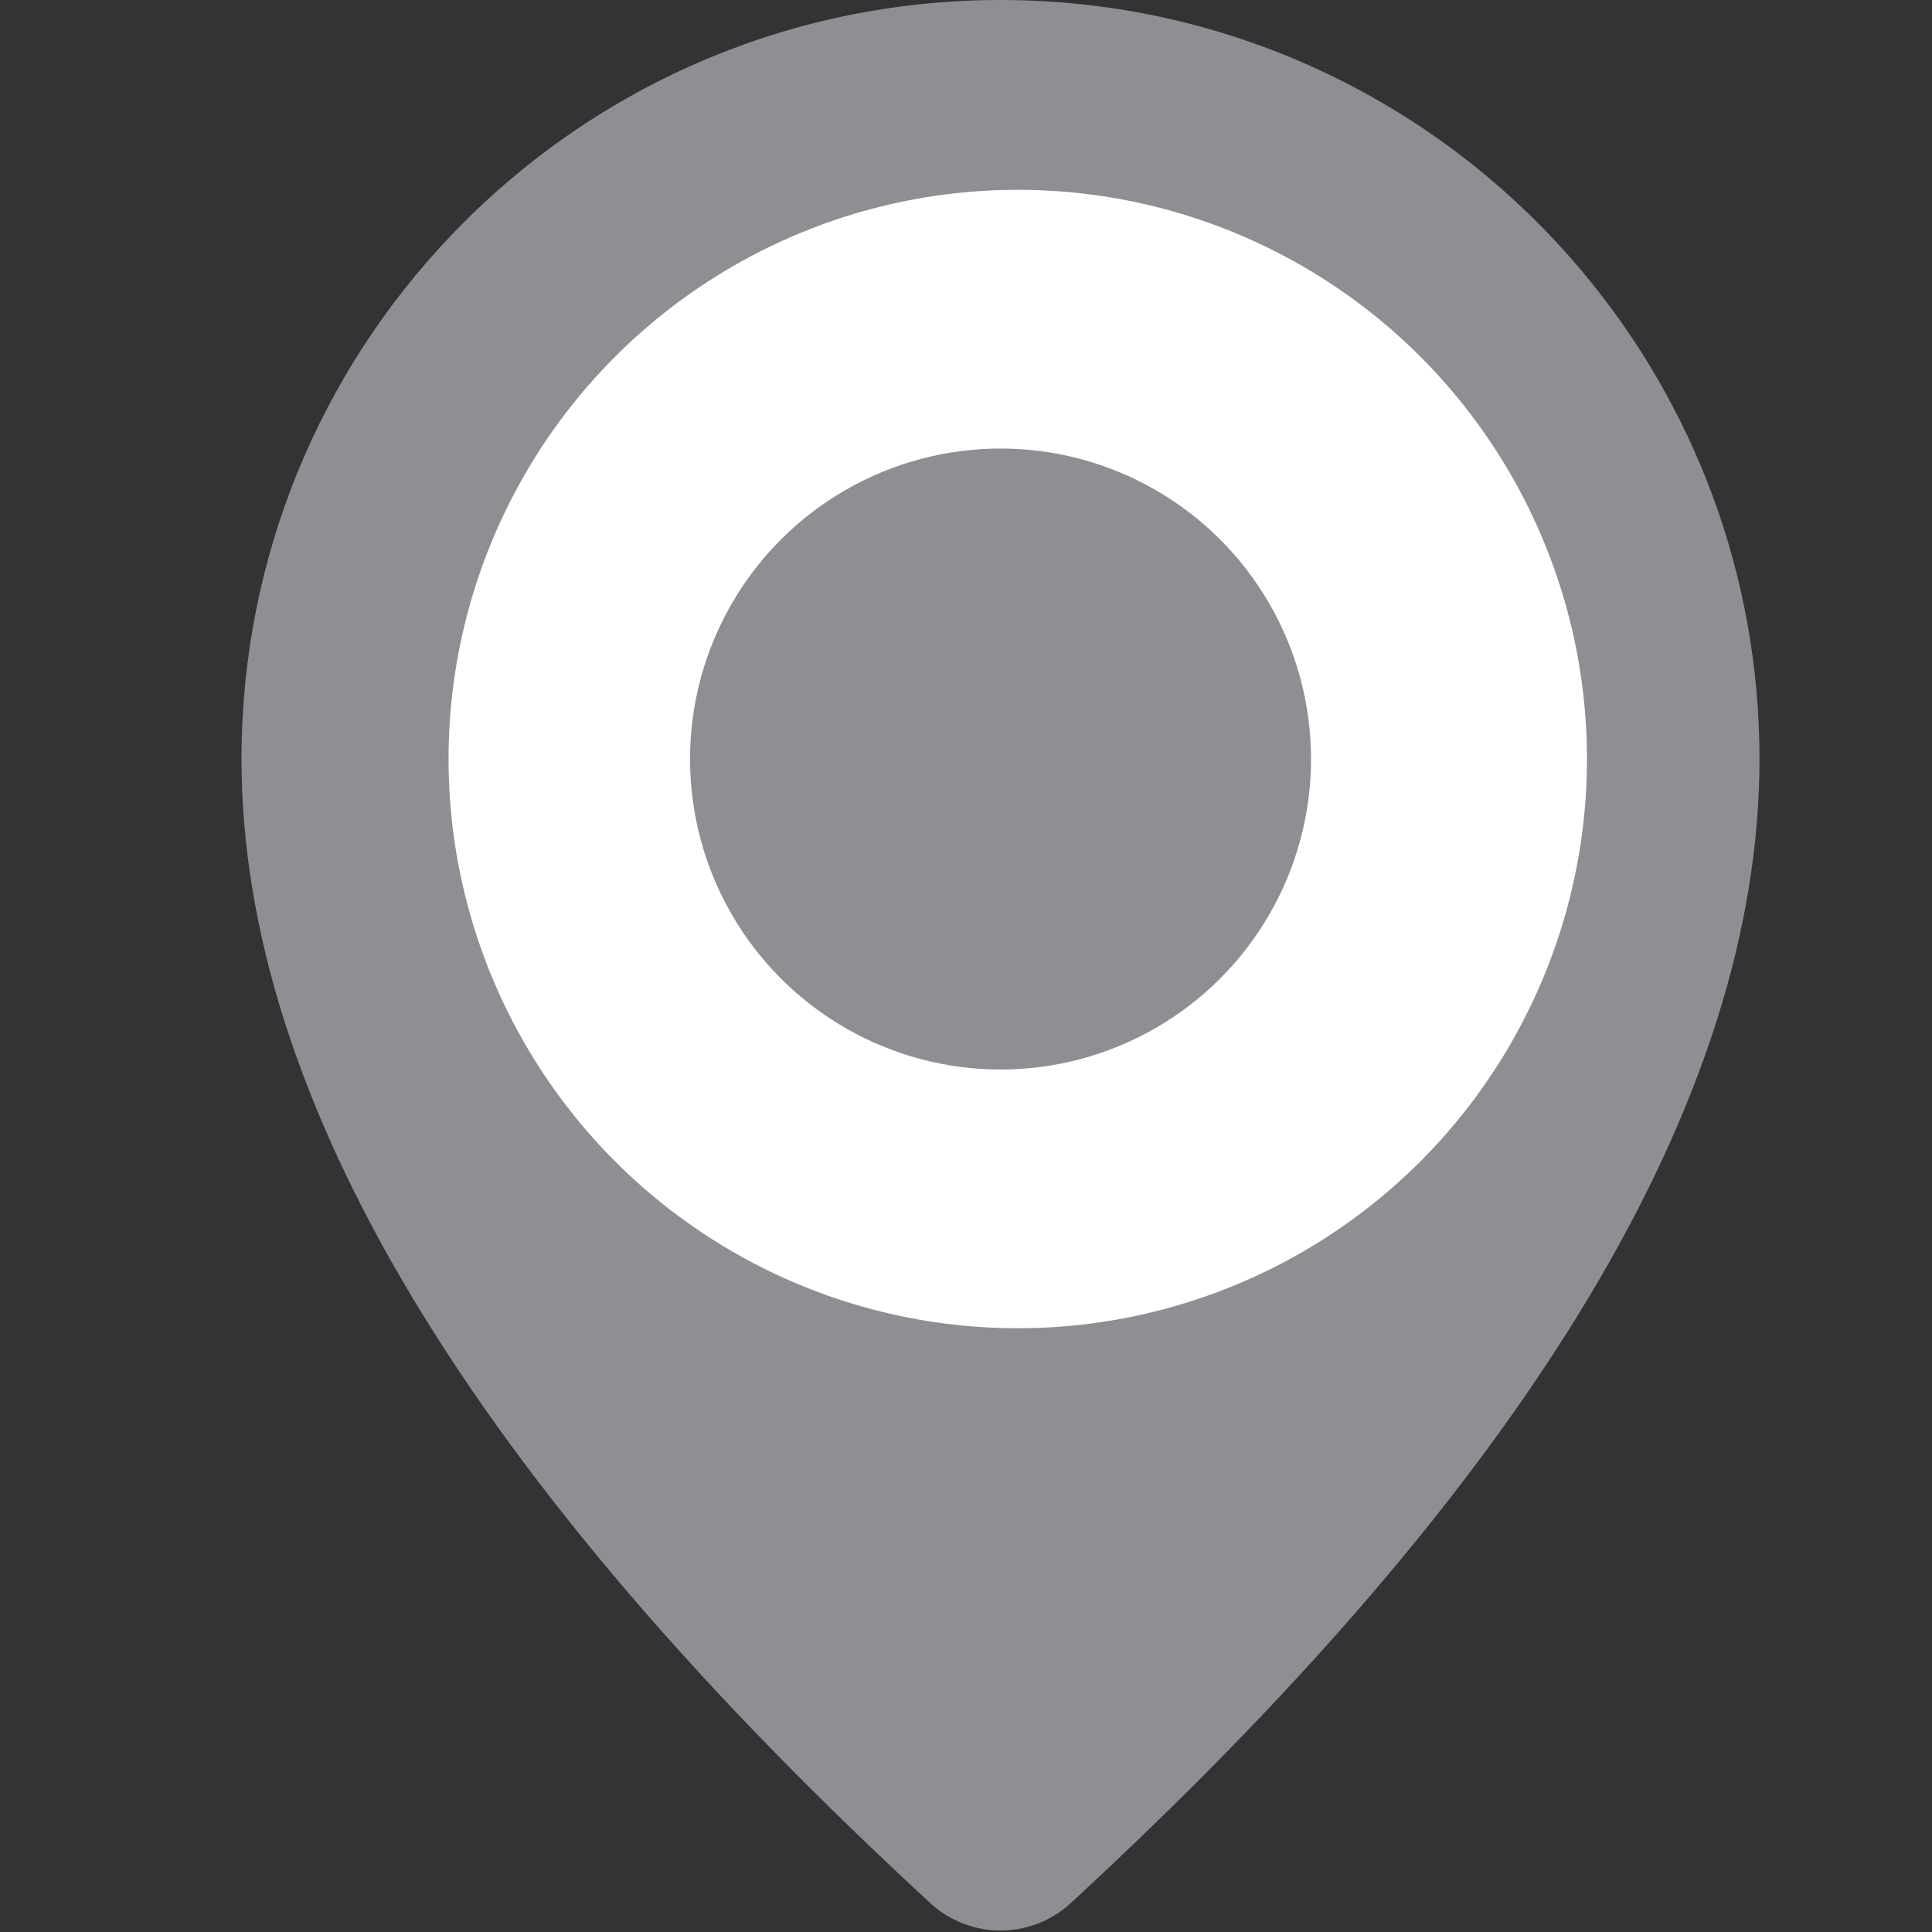
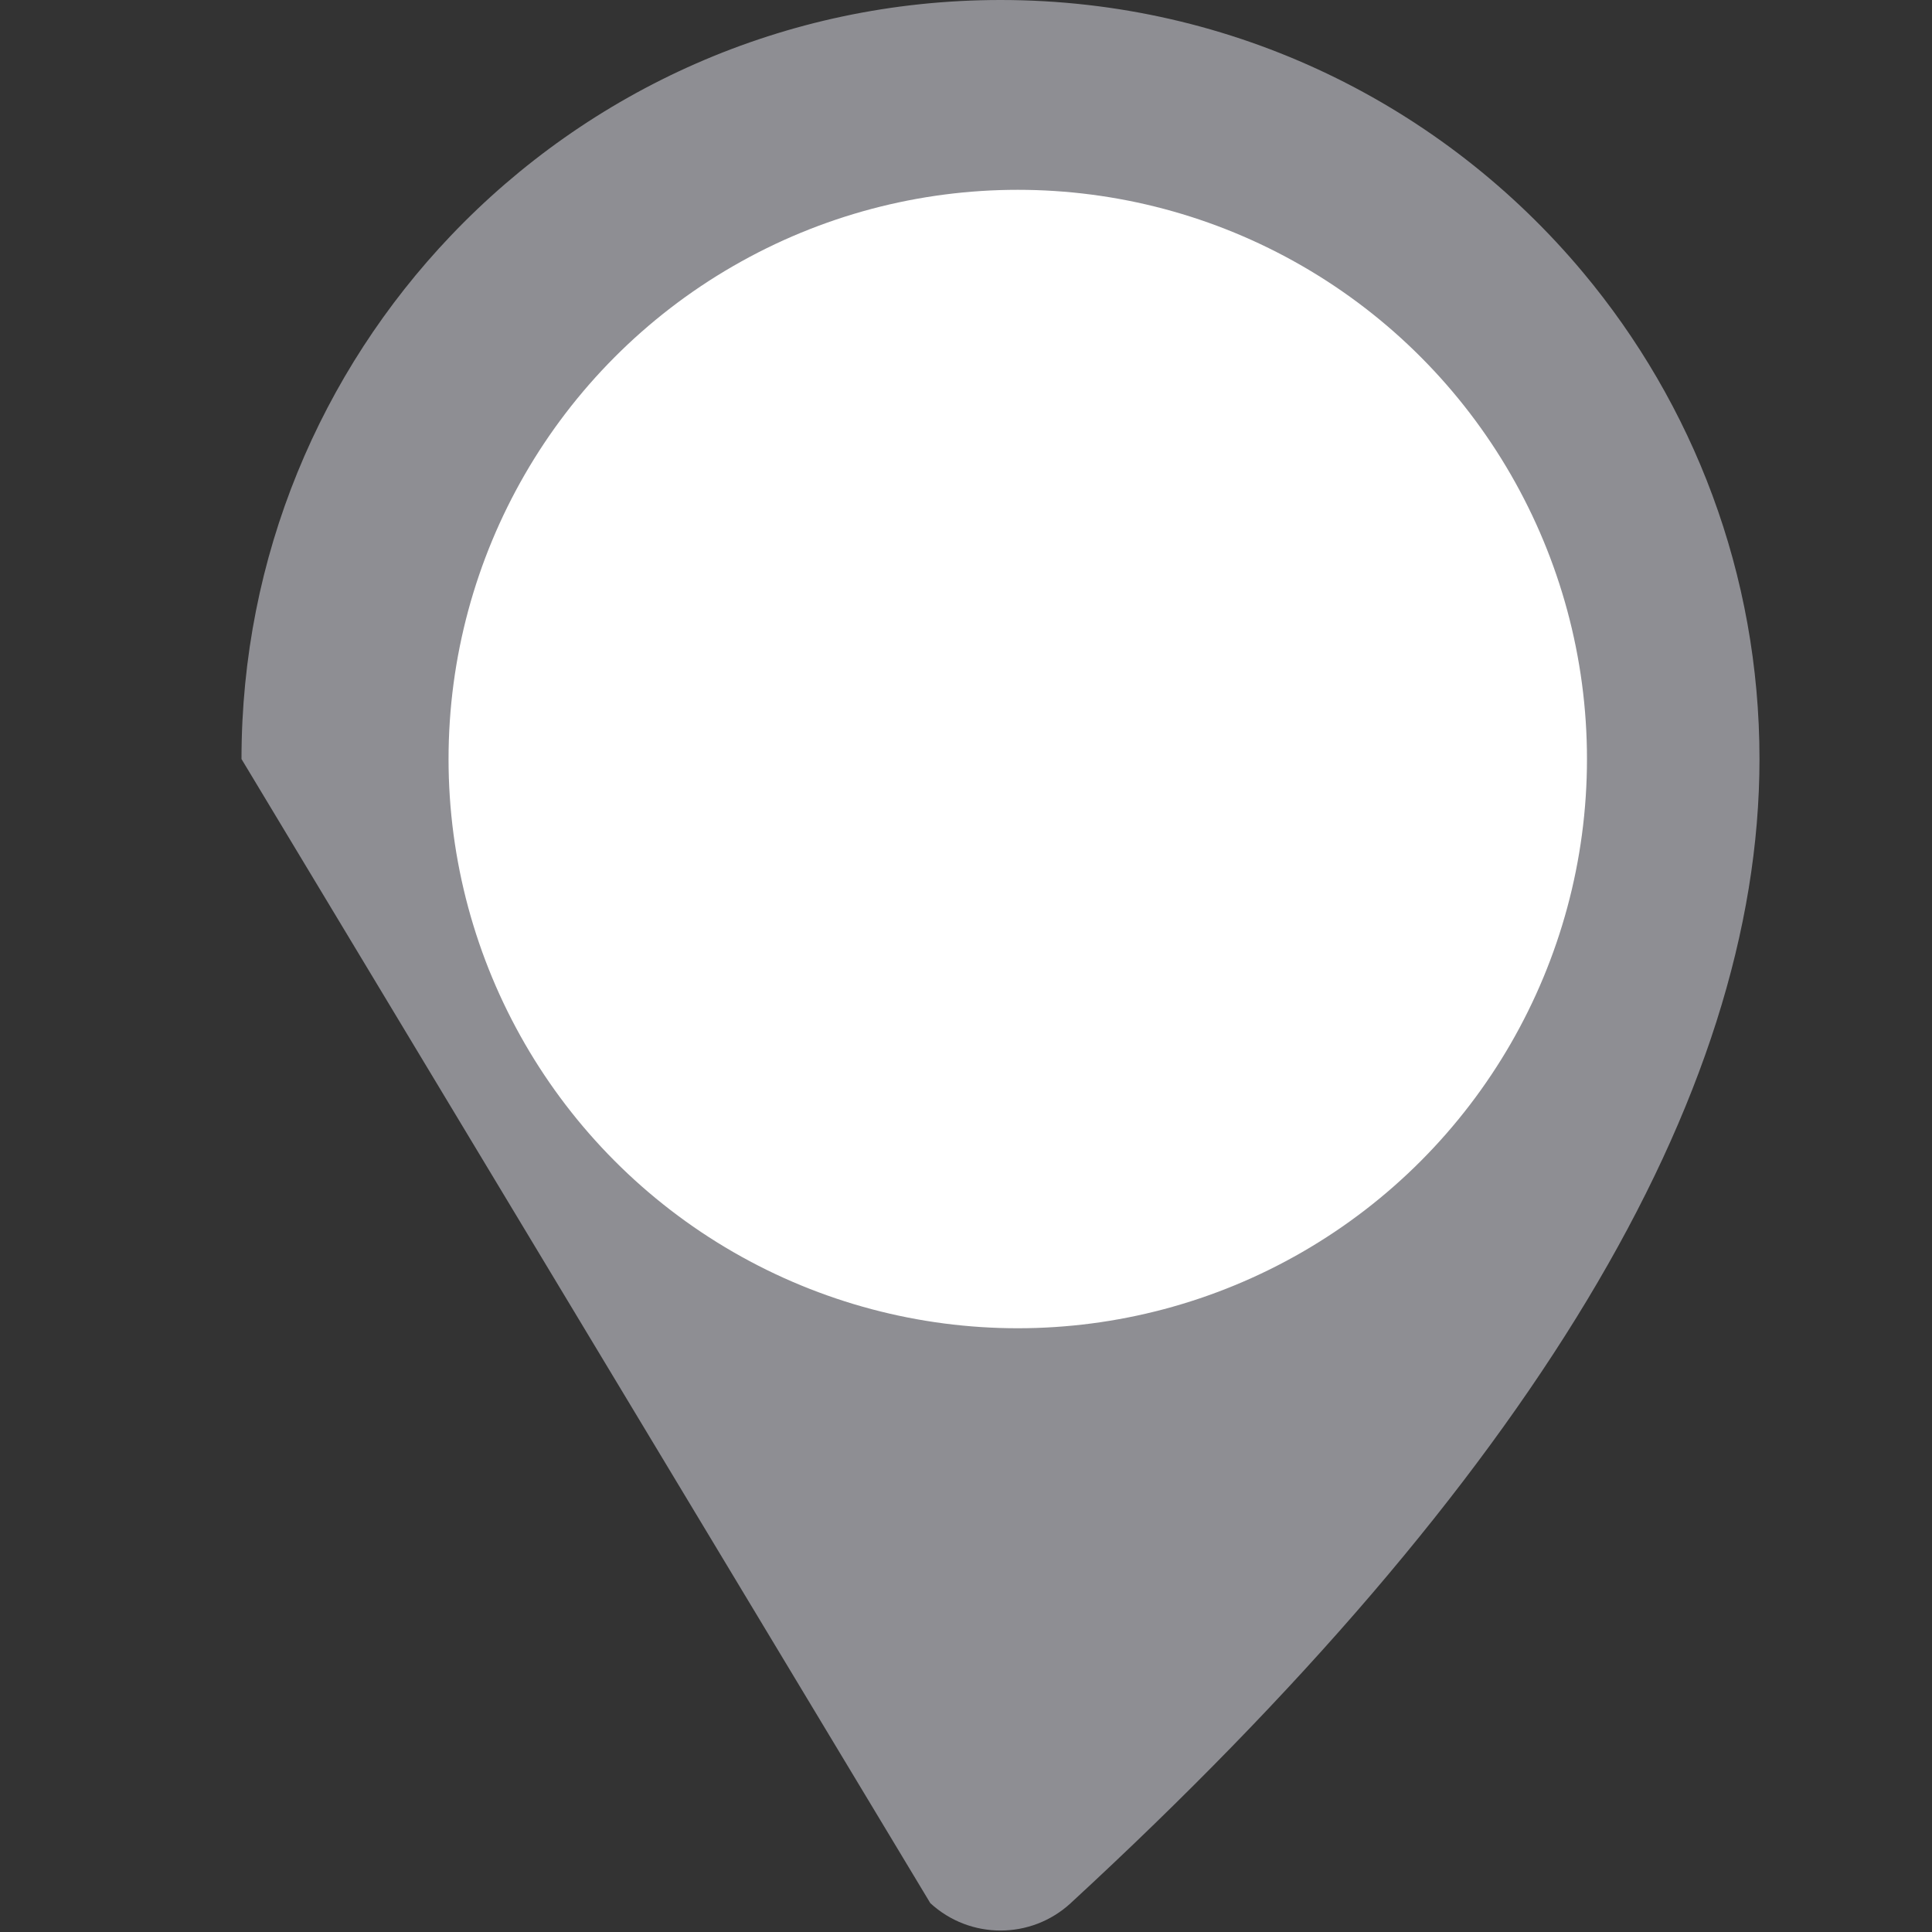
<svg xmlns="http://www.w3.org/2000/svg" width="24px" height="24px" viewBox="0 0 24 24" version="1.1">
  <rect x="0" y="0" width="24" height="24" fill="#333333" stroke="none" />
  <title>Icon / Label / Charger Status / Other Charger</title>
  <desc>Created with Sketch.</desc>
  <g id="Icon-/-Label-/-Charger-Status-/-Other-Charger" stroke="none" stroke-width="1" fill="none" fill-rule="evenodd">
    <g id="Other-charger" transform="translate(3, 0)" fill-rule="nonzero">
-       <path d="M10.3,23.642 C16.005,18.385 18.857,13.648 18.857,9.429 C18.857,7.128 18.033,5.02 16.664,3.383 C14.935,1.315 12.335,0 9.429,0 C6.74,0 4.315,1.125 2.598,2.93 C0.988,4.621 0,6.909 0,9.429 C0,13.648 2.852,18.385 8.557,23.641 L8.557,23.642 C9.05,24.095 9.808,24.095 10.3,23.642 Z" id="Oval" fill="#8E8E93" />
+       <path d="M10.3,23.642 C16.005,18.385 18.857,13.648 18.857,9.429 C18.857,7.128 18.033,5.02 16.664,3.383 C14.935,1.315 12.335,0 9.429,0 C6.74,0 4.315,1.125 2.598,2.93 C0.988,4.621 0,6.909 0,9.429 L8.557,23.642 C9.05,24.095 9.808,24.095 10.3,23.642 Z" id="Oval" fill="#8E8E93" />
      <circle id="Oval" fill="#FFFFFF" cx="9.643" cy="9.429" r="7.071" />
-       <circle id="Oval-Copy" fill="#8E8E93" cx="9.429" cy="9.429" r="3.857" />
    </g>
  </g>
</svg>